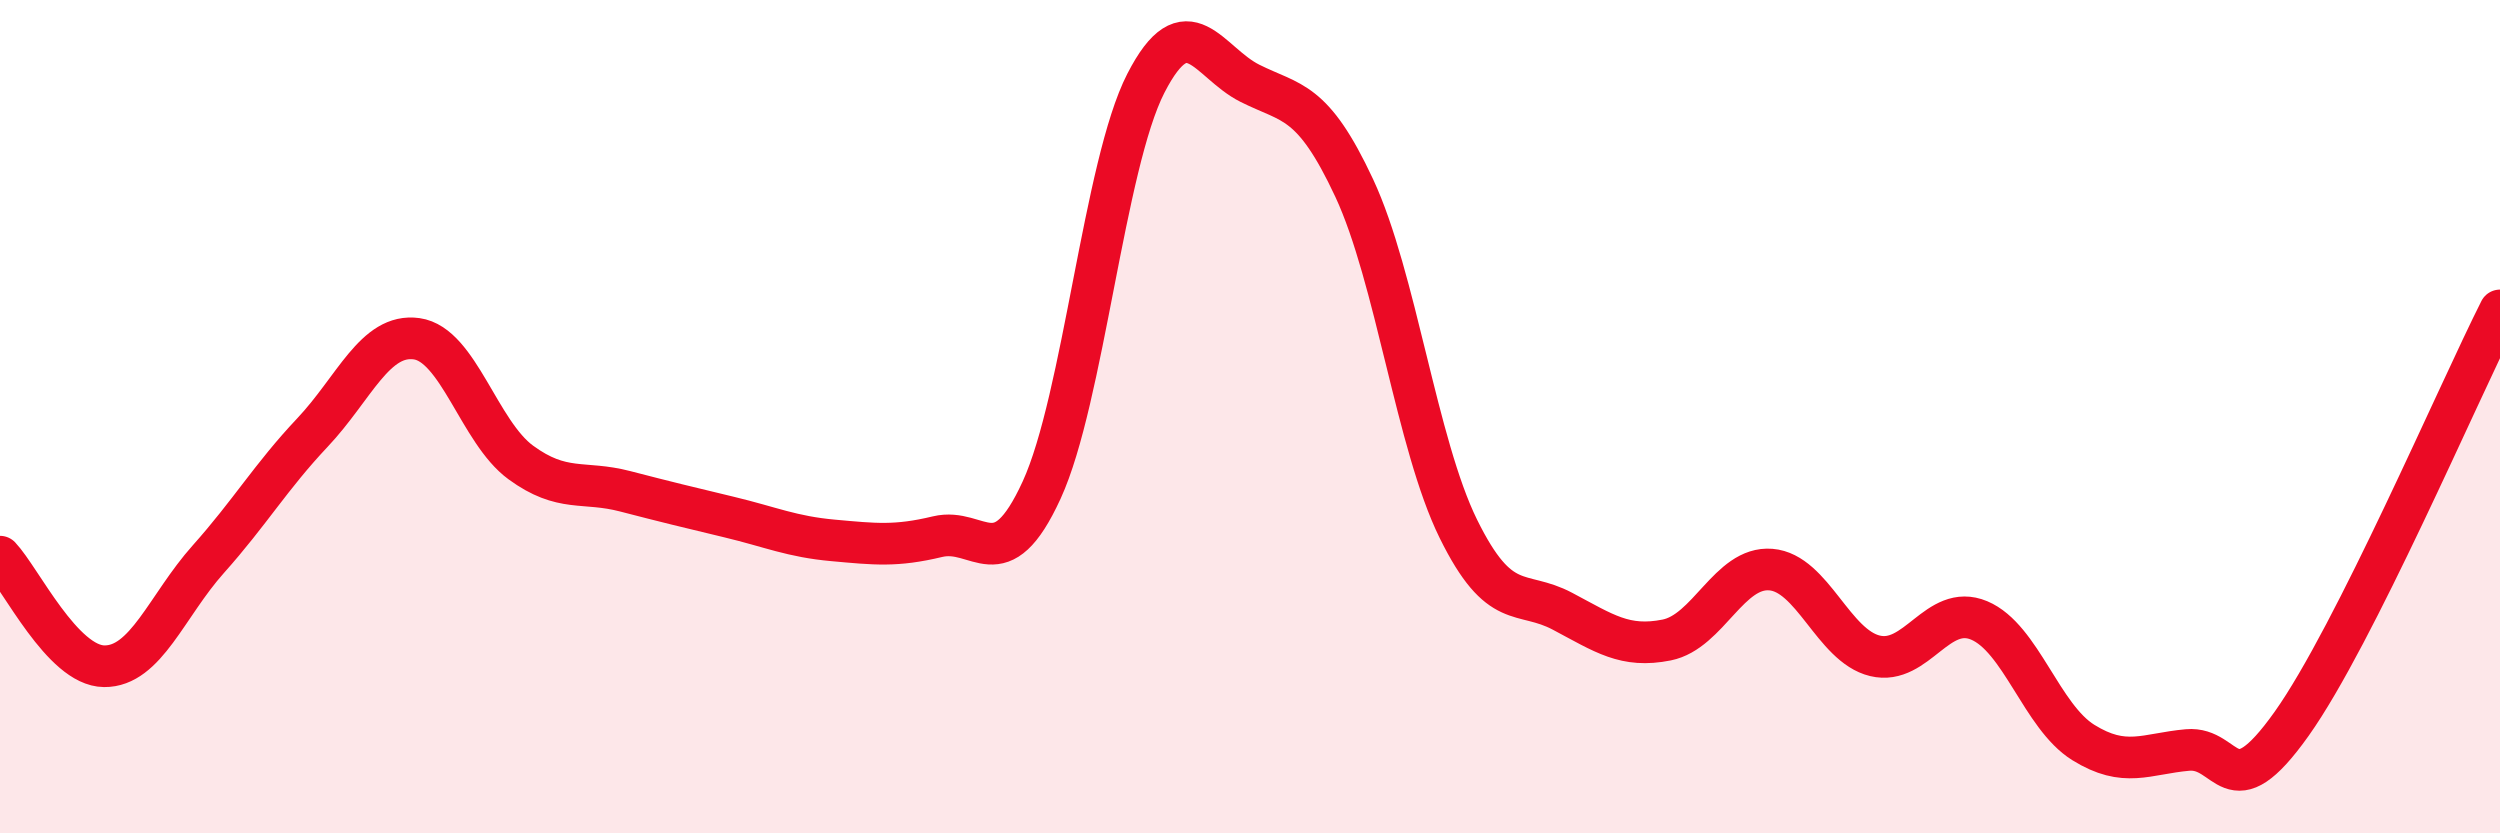
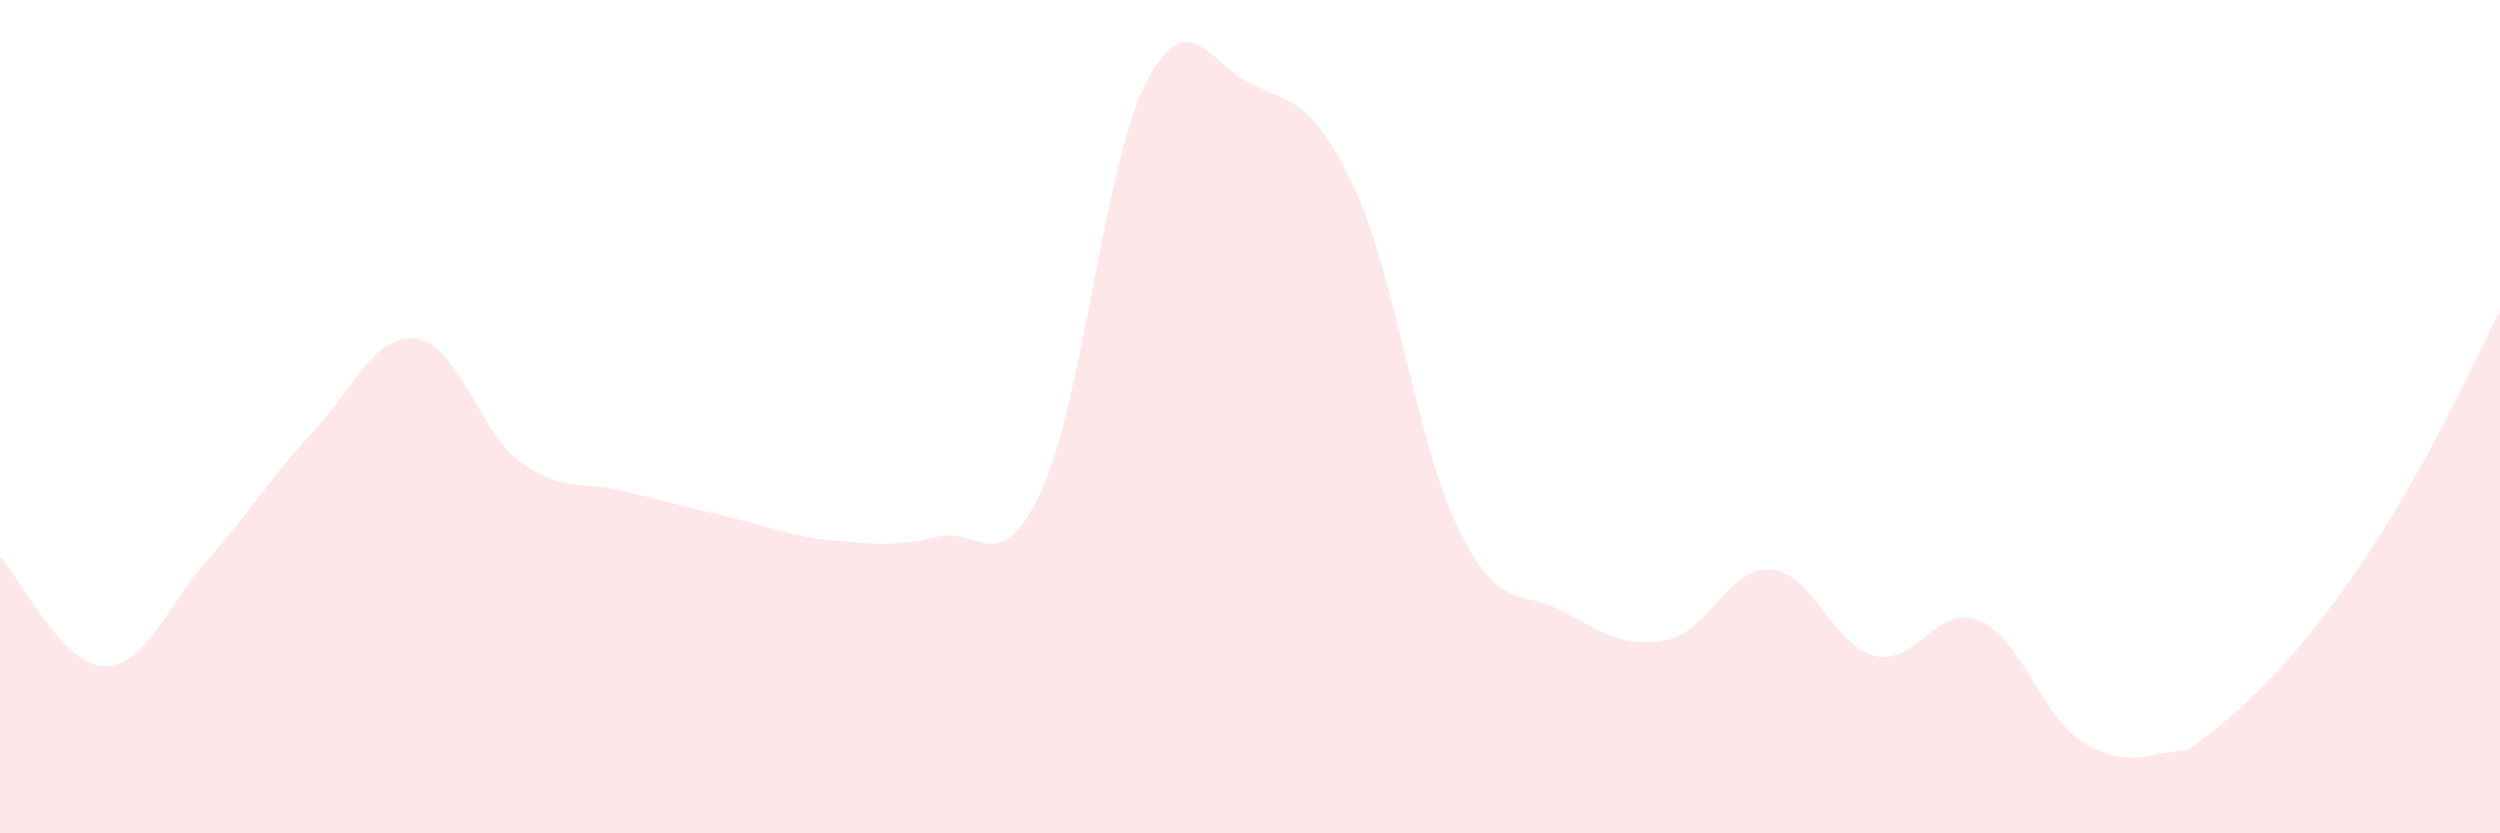
<svg xmlns="http://www.w3.org/2000/svg" width="60" height="20" viewBox="0 0 60 20">
-   <path d="M 0,13.36 C 0.5,13.89 1.5,15.98 2.5,15.99 C 3.5,16 4,14.54 5,13.42 C 6,12.3 6.5,11.44 7.5,10.38 C 8.5,9.32 9,7.99 10,8.13 C 11,8.27 11.5,10.37 12.5,11.1 C 13.5,11.83 14,11.53 15,11.79 C 16,12.05 16.5,12.17 17.5,12.41 C 18.5,12.65 19,12.88 20,12.97 C 21,13.06 21.5,13.12 22.5,12.88 C 23.5,12.64 24,13.94 25,11.76 C 26,9.58 26.5,3.95 27.5,2 C 28.5,0.05 29,1.5 30,2 C 31,2.5 31.5,2.37 32.5,4.51 C 33.5,6.65 34,10.66 35,12.69 C 36,14.72 36.5,14.14 37.5,14.67 C 38.5,15.2 39,15.56 40,15.36 C 41,15.16 41.5,13.59 42.5,13.67 C 43.5,13.75 44,15.5 45,15.74 C 46,15.98 46.5,14.47 47.5,14.89 C 48.5,15.31 49,17.2 50,17.82 C 51,18.44 51.5,18.09 52.5,18 C 53.5,17.91 53.5,19.48 55,17.37 C 56.5,15.26 59,9.43 60,7.45L60 20L0 20Z" fill="#EB0A25" opacity="0.1" stroke-linecap="round" stroke-linejoin="round" />
-   <path d="M 0,13.36 C 0.5,13.89 1.5,15.98 2.5,15.99 C 3.5,16 4,14.54 5,13.42 C 6,12.3 6.5,11.44 7.5,10.38 C 8.5,9.32 9,7.99 10,8.13 C 11,8.27 11.5,10.37 12.5,11.1 C 13.5,11.83 14,11.53 15,11.79 C 16,12.05 16.5,12.17 17.5,12.41 C 18.5,12.65 19,12.88 20,12.97 C 21,13.06 21.5,13.12 22.5,12.88 C 23.5,12.64 24,13.94 25,11.76 C 26,9.58 26.5,3.95 27.5,2 C 28.5,0.05 29,1.5 30,2 C 31,2.5 31.5,2.37 32.5,4.51 C 33.5,6.65 34,10.66 35,12.69 C 36,14.72 36.5,14.14 37.5,14.67 C 38.5,15.2 39,15.56 40,15.36 C 41,15.16 41.5,13.59 42.5,13.67 C 43.5,13.75 44,15.5 45,15.74 C 46,15.98 46.5,14.47 47.5,14.89 C 48.5,15.31 49,17.2 50,17.82 C 51,18.44 51.5,18.09 52.5,18 C 53.5,17.91 53.5,19.48 55,17.37 C 56.5,15.26 59,9.43 60,7.45" stroke="#EB0A25" stroke-width="1" fill="none" stroke-linecap="round" stroke-linejoin="round" />
+   <path d="M 0,13.36 C 0.5,13.89 1.5,15.98 2.5,15.99 C 3.5,16 4,14.54 5,13.42 C 6,12.3 6.5,11.44 7.5,10.38 C 8.5,9.32 9,7.99 10,8.13 C 11,8.27 11.5,10.37 12.5,11.1 C 13.5,11.83 14,11.53 15,11.79 C 16,12.05 16.5,12.17 17.5,12.41 C 18.5,12.65 19,12.88 20,12.97 C 21,13.06 21.5,13.12 22.5,12.88 C 23.5,12.64 24,13.94 25,11.76 C 26,9.58 26.5,3.95 27.5,2 C 28.5,0.05 29,1.5 30,2 C 31,2.5 31.5,2.37 32.5,4.51 C 33.5,6.65 34,10.66 35,12.69 C 36,14.72 36.5,14.14 37.5,14.67 C 38.5,15.2 39,15.56 40,15.36 C 41,15.16 41.5,13.59 42.5,13.67 C 43.5,13.75 44,15.5 45,15.74 C 46,15.98 46.5,14.47 47.5,14.89 C 48.5,15.31 49,17.2 50,17.82 C 51,18.44 51.5,18.09 52.5,18 C 56.5,15.26 59,9.43 60,7.45L60 20L0 20Z" fill="#EB0A25" opacity="0.1" stroke-linecap="round" stroke-linejoin="round" />
</svg>